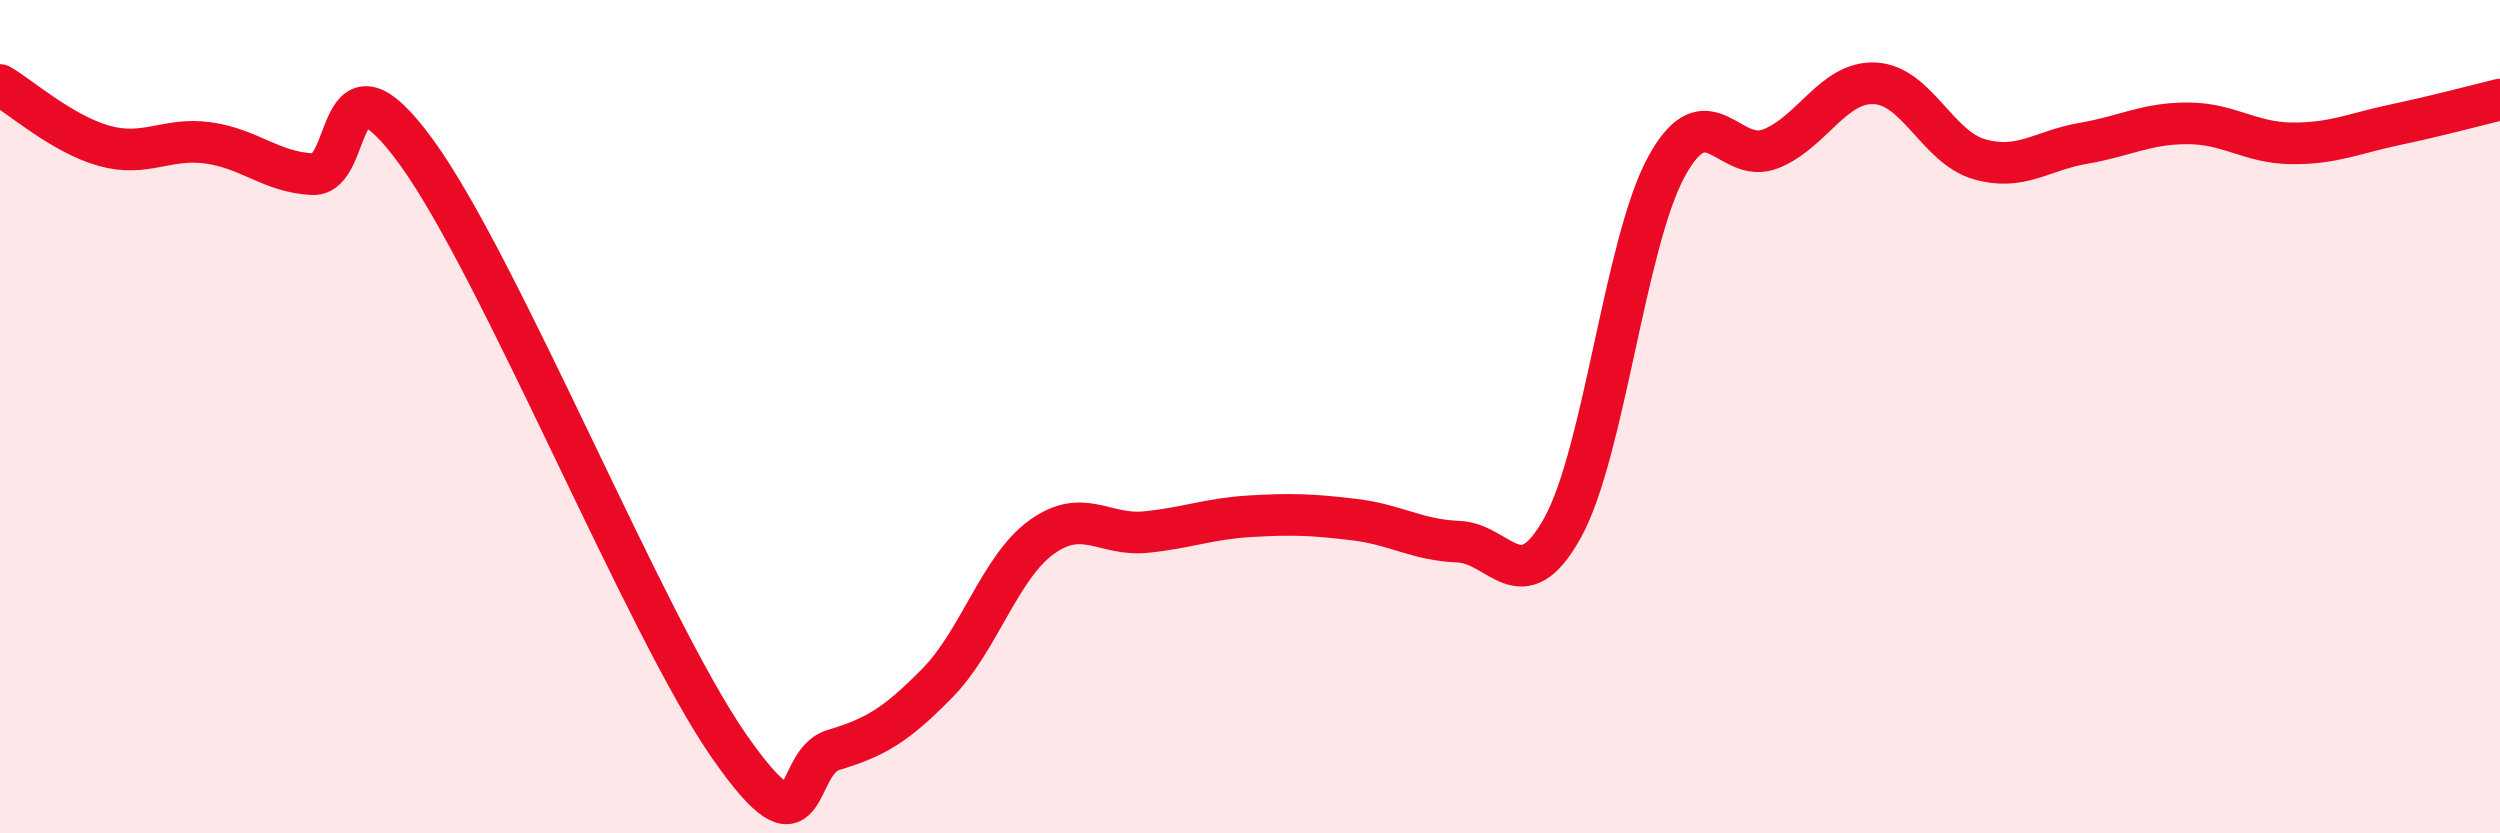
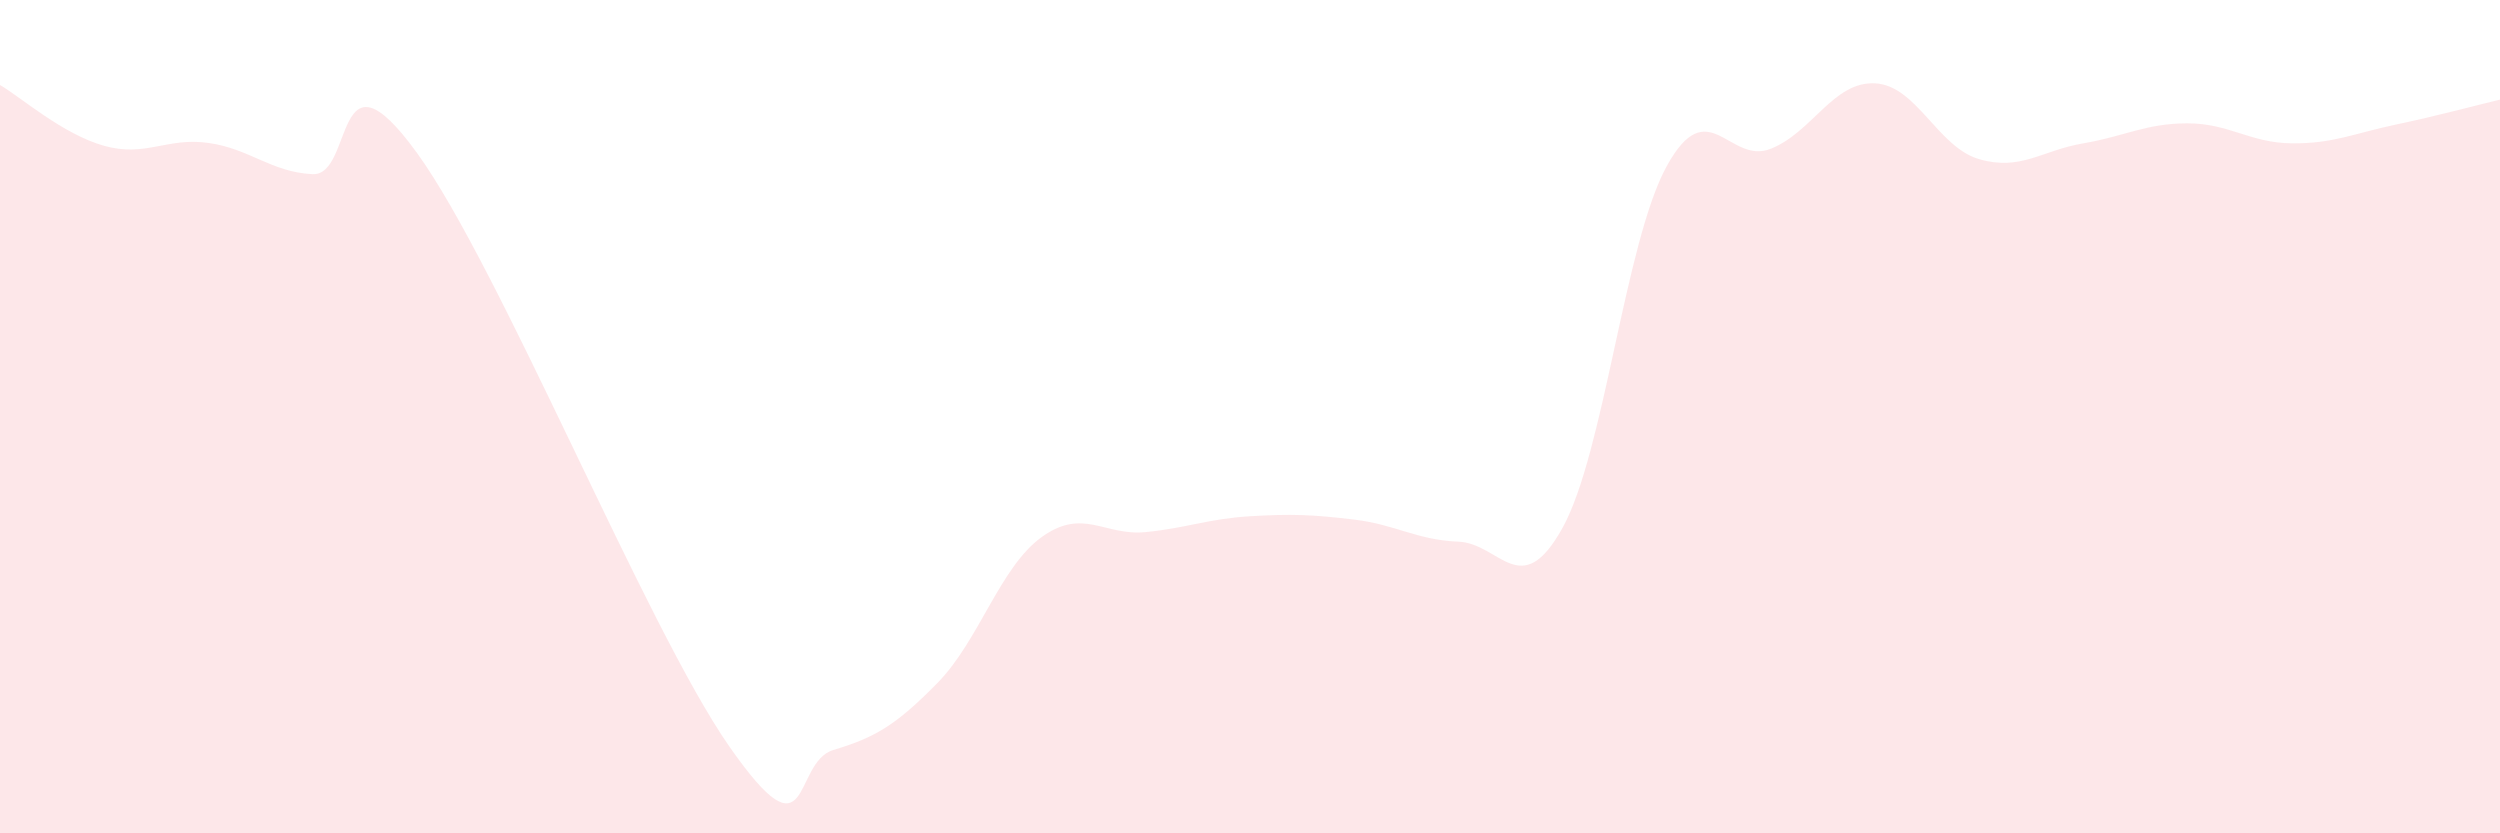
<svg xmlns="http://www.w3.org/2000/svg" width="60" height="20" viewBox="0 0 60 20">
  <path d="M 0,2.04 C 0.5,2.33 1.5,3.22 2.5,3.5 C 3.5,3.78 4,3.29 5,3.43 C 6,3.57 6.5,4.13 7.5,4.18 C 8.5,4.23 8,0.91 10,3.66 C 12,6.41 15.5,15.04 17.5,17.91 C 19.5,20.78 19,18.3 20,18 C 21,17.7 21.5,17.41 22.5,16.39 C 23.5,15.37 24,13.61 25,12.89 C 26,12.17 26.5,12.87 27.5,12.77 C 28.5,12.67 29,12.45 30,12.39 C 31,12.33 31.5,12.35 32.5,12.47 C 33.5,12.59 34,12.96 35,13 C 36,13.04 36.5,14.47 37.5,12.67 C 38.5,10.87 39,5.81 40,3.99 C 41,2.17 41.5,3.97 42.5,3.57 C 43.5,3.17 44,1.95 45,2 C 46,2.05 46.5,3.53 47.5,3.82 C 48.5,4.11 49,3.61 50,3.44 C 51,3.27 51.5,2.96 52.5,2.96 C 53.5,2.96 54,3.43 55,3.44 C 56,3.45 56.5,3.2 57.5,2.99 C 58.5,2.78 59.5,2.51 60,2.39L60 20L0 20Z" fill="#EB0A25" opacity="0.1" stroke-linecap="round" stroke-linejoin="round" />
-   <path d="M 0,2.04 C 0.5,2.33 1.5,3.22 2.5,3.5 C 3.5,3.78 4,3.29 5,3.43 C 6,3.57 6.5,4.13 7.5,4.18 C 8.5,4.23 8,0.91 10,3.66 C 12,6.41 15.5,15.04 17.5,17.91 C 19.5,20.78 19,18.3 20,18 C 21,17.7 21.5,17.41 22.5,16.39 C 23.5,15.37 24,13.61 25,12.89 C 26,12.17 26.5,12.87 27.5,12.77 C 28.5,12.67 29,12.45 30,12.39 C 31,12.33 31.5,12.35 32.5,12.47 C 33.5,12.59 34,12.96 35,13 C 36,13.04 36.5,14.47 37.5,12.67 C 38.5,10.87 39,5.81 40,3.99 C 41,2.17 41.5,3.97 42.5,3.57 C 43.5,3.17 44,1.95 45,2 C 46,2.05 46.5,3.53 47.5,3.82 C 48.5,4.11 49,3.61 50,3.44 C 51,3.27 51.5,2.96 52.5,2.96 C 53.5,2.96 54,3.43 55,3.44 C 56,3.45 56.5,3.2 57.5,2.99 C 58.5,2.78 59.5,2.51 60,2.39" stroke="#EB0A25" stroke-width="1" fill="none" stroke-linecap="round" stroke-linejoin="round" />
</svg>